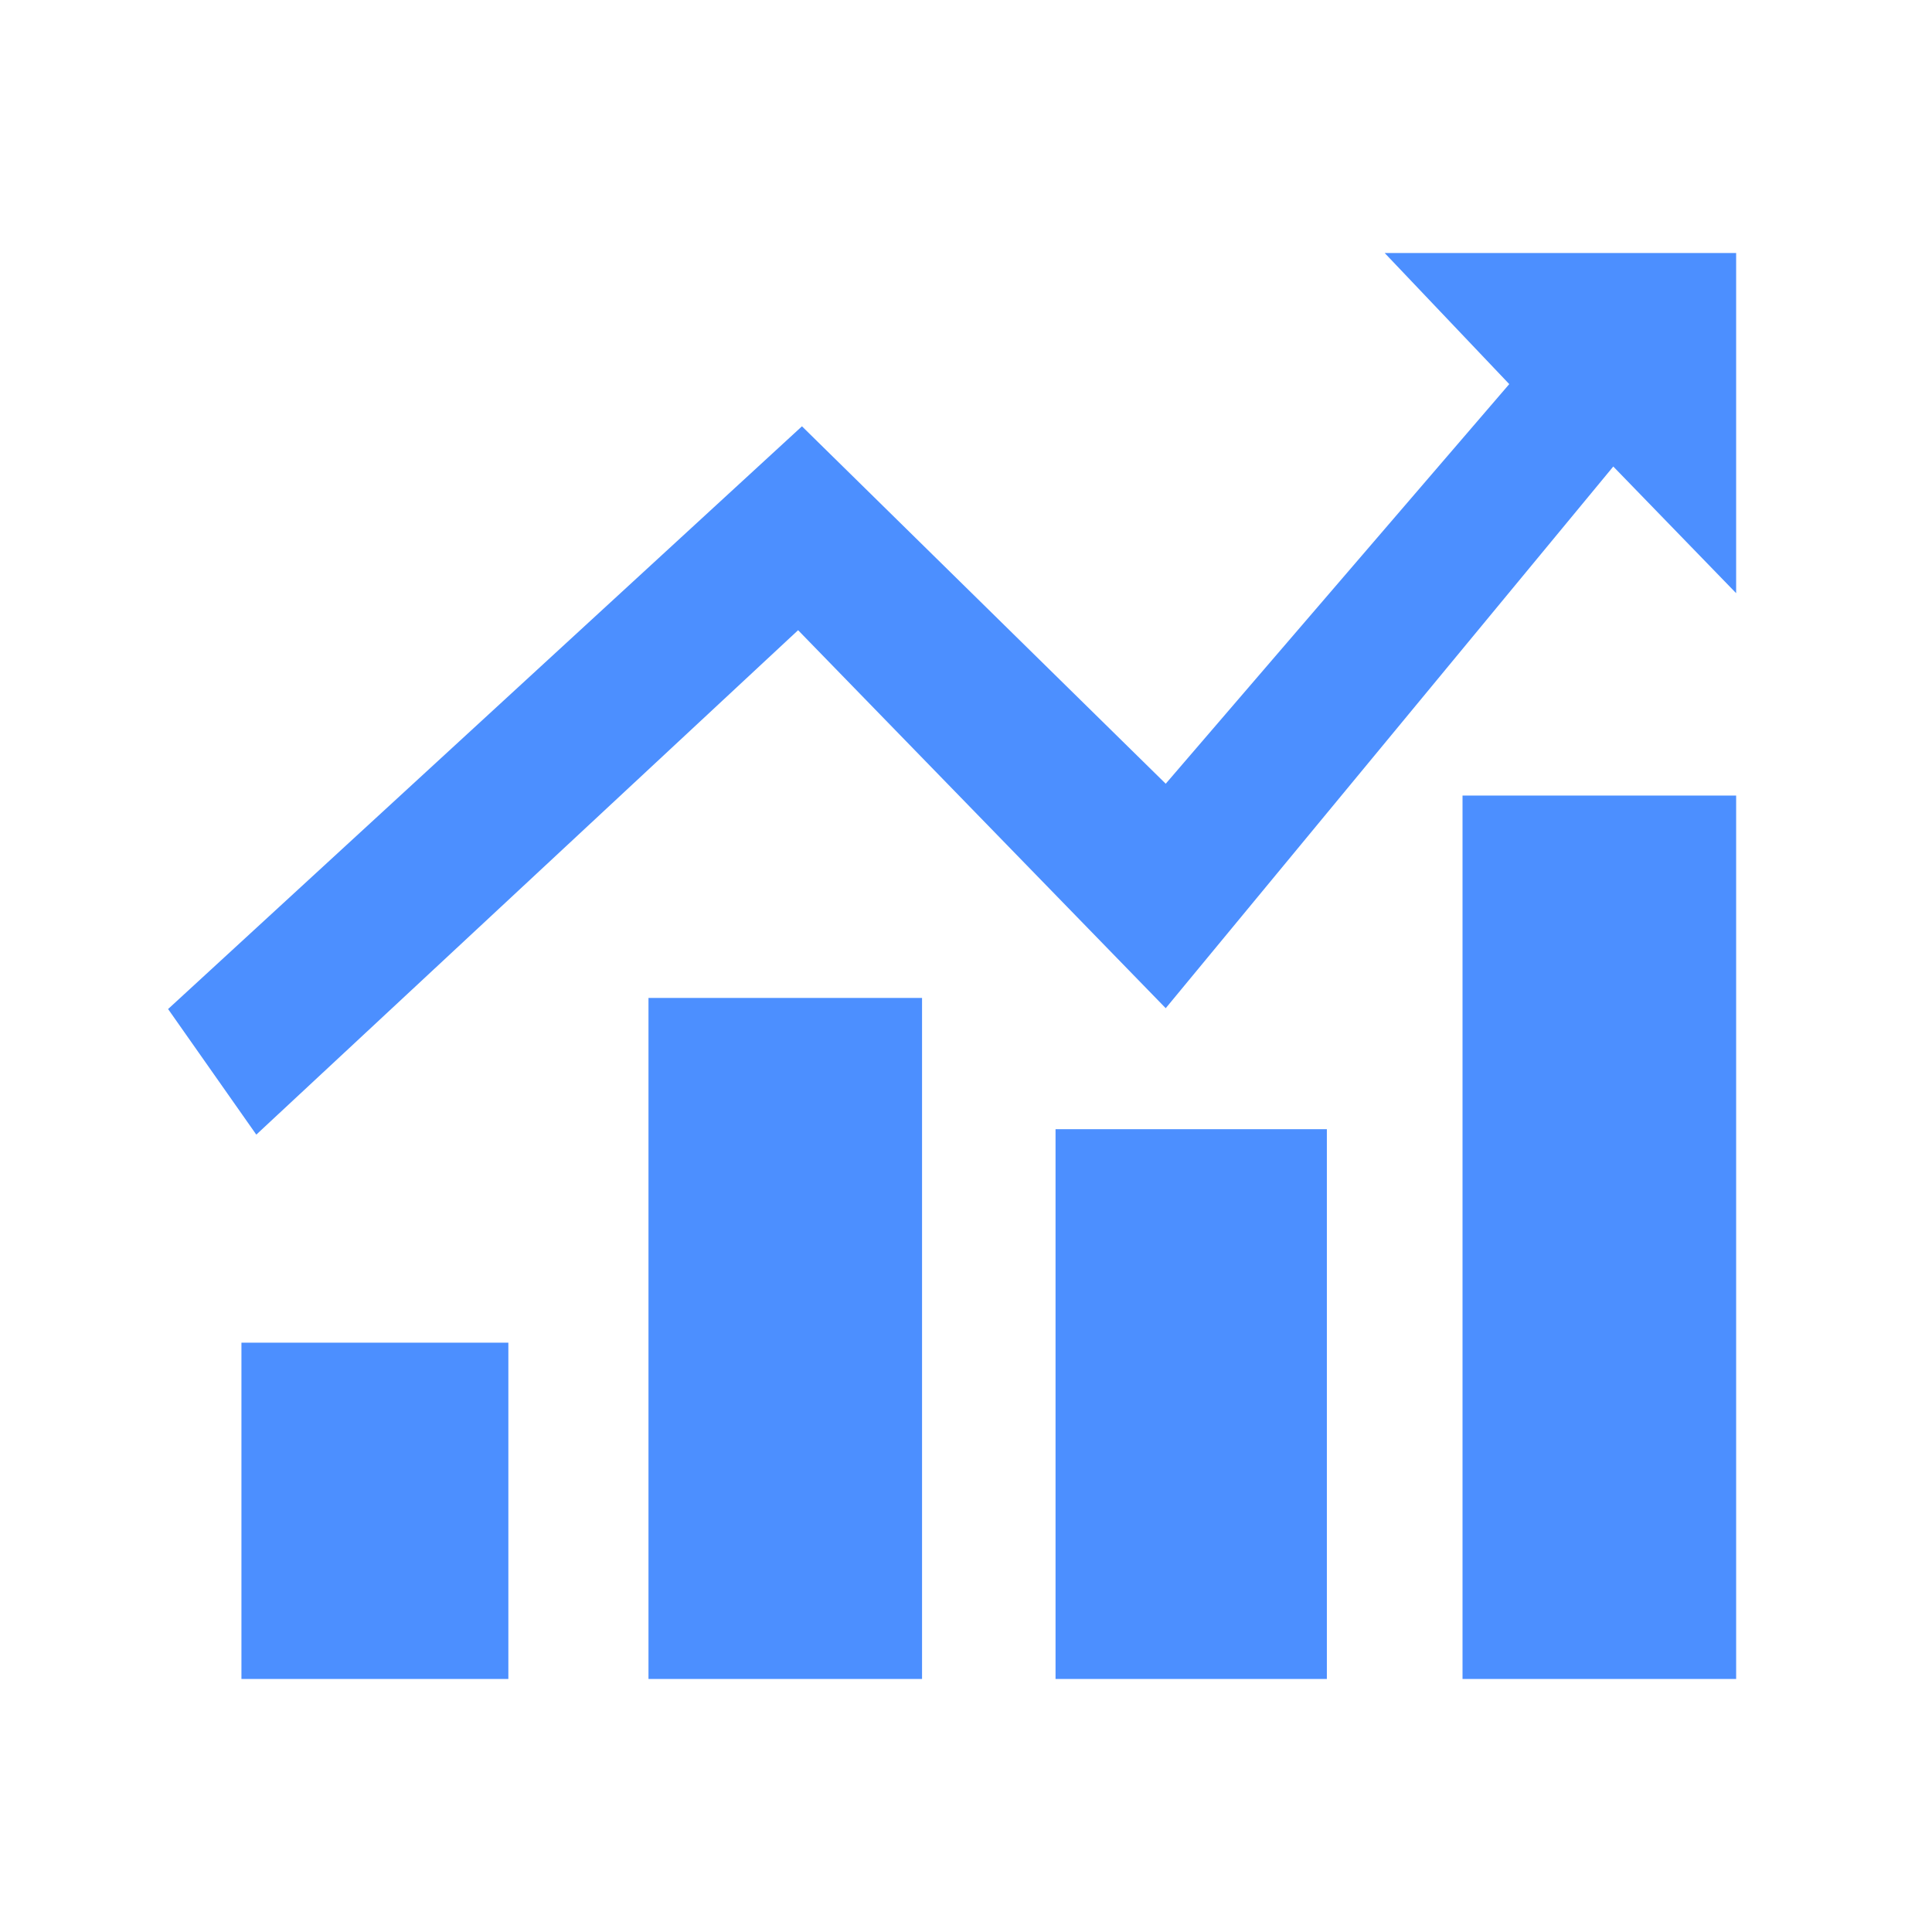
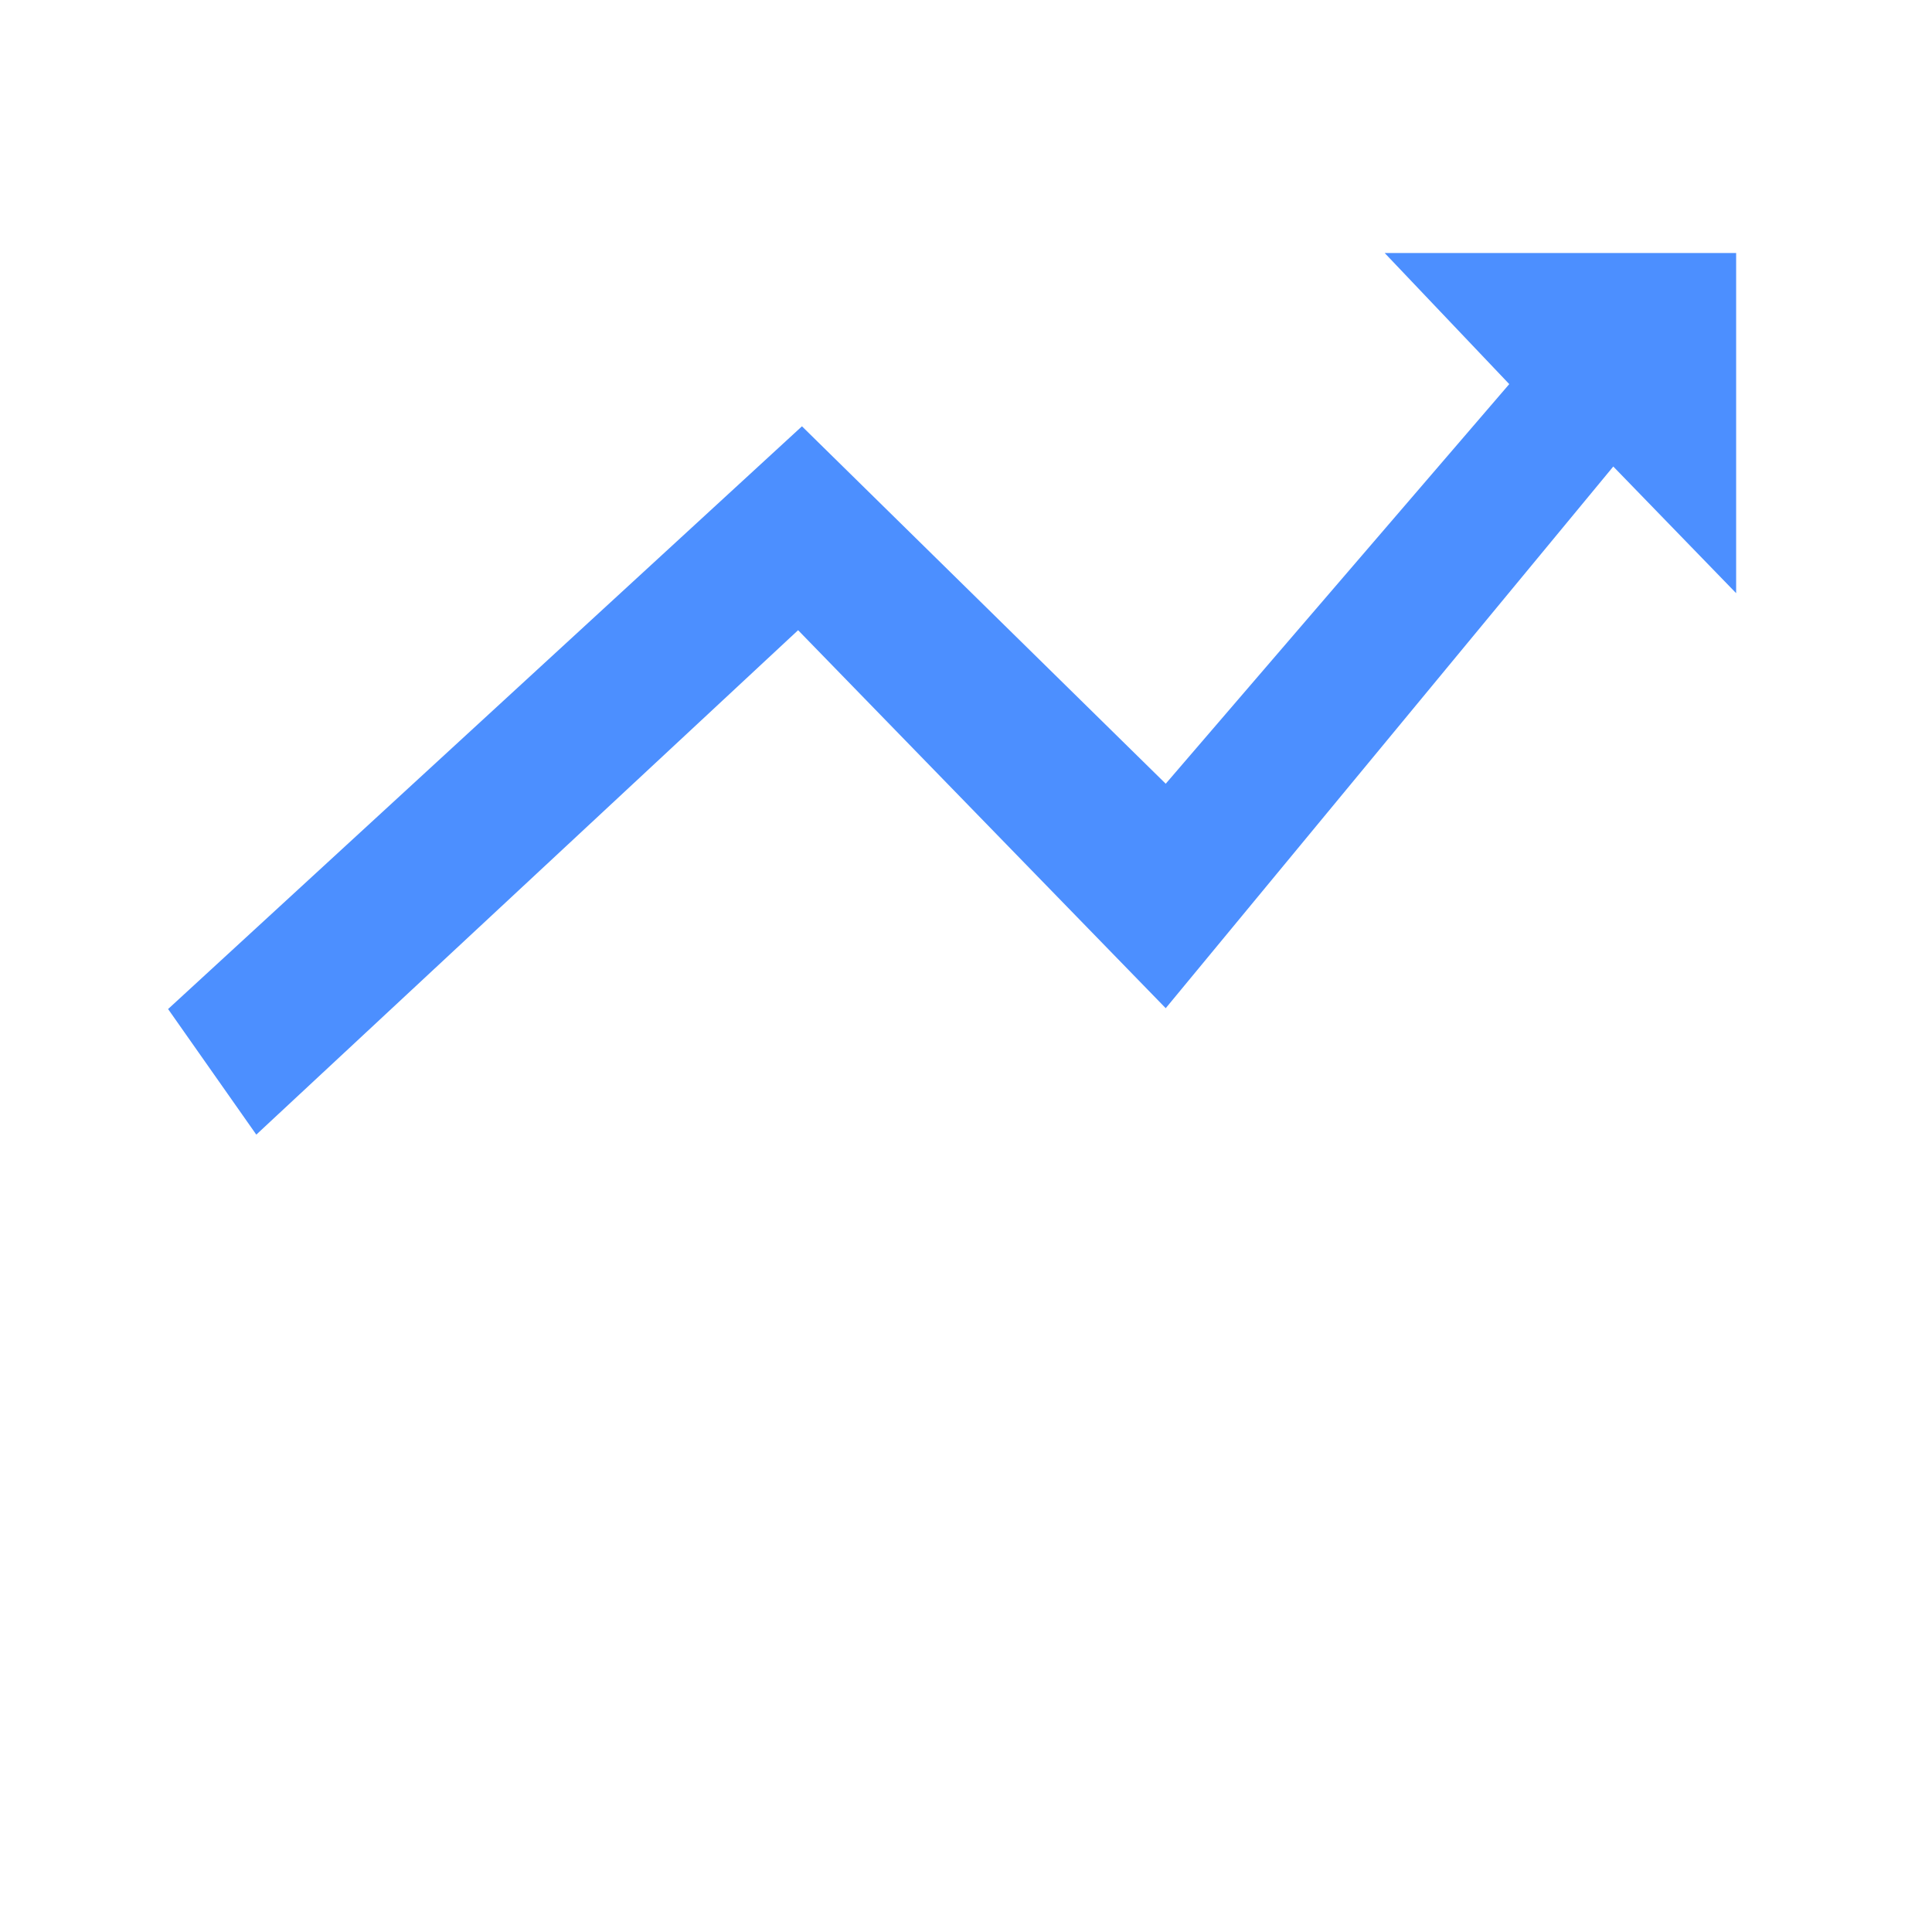
<svg xmlns="http://www.w3.org/2000/svg" width="32px" height="32px" viewBox="0 0 32 32" version="1.1">
  <title>icon6</title>
  <g id="官网下载中心" stroke="none" stroke-width="1" fill="none" fill-rule="evenodd">
    <g id="下载中心（无数据）白" transform="translate(-1275, -1059)" fill="#4C8FFF" fill-rule="nonzero">
      <g id="icon6" transform="translate(1275, 1059)">
-         <rect id="矩形" opacity="0" x="0" y="0" width="32" height="32" />
-         <path d="M3.999,22.239 L8.42,22.239 L8.42,27.809 L3.999,27.809 L3.999,22.239 Z M10.741,16.529 L15.272,16.529 L15.272,27.809 L10.741,27.809 L10.741,16.529 Z M17.483,18.703 L21.977,18.703 L21.977,27.809 L17.483,27.809 L17.483,18.703 Z M24.224,13.177 L28.756,13.177 L28.756,27.809 L24.224,27.809 L24.224,13.177 Z" id="形状" />
        <polygon id="路径" points="2.784 16.713 13.283 7.061 19.308 12.981 24.998 6.362 22.935 4.191 28.756 4.191 28.756 9.825 26.721 7.727 19.308 16.699 13.219 10.438 4.245 18.793" />
      </g>
    </g>
  </g>
</svg>